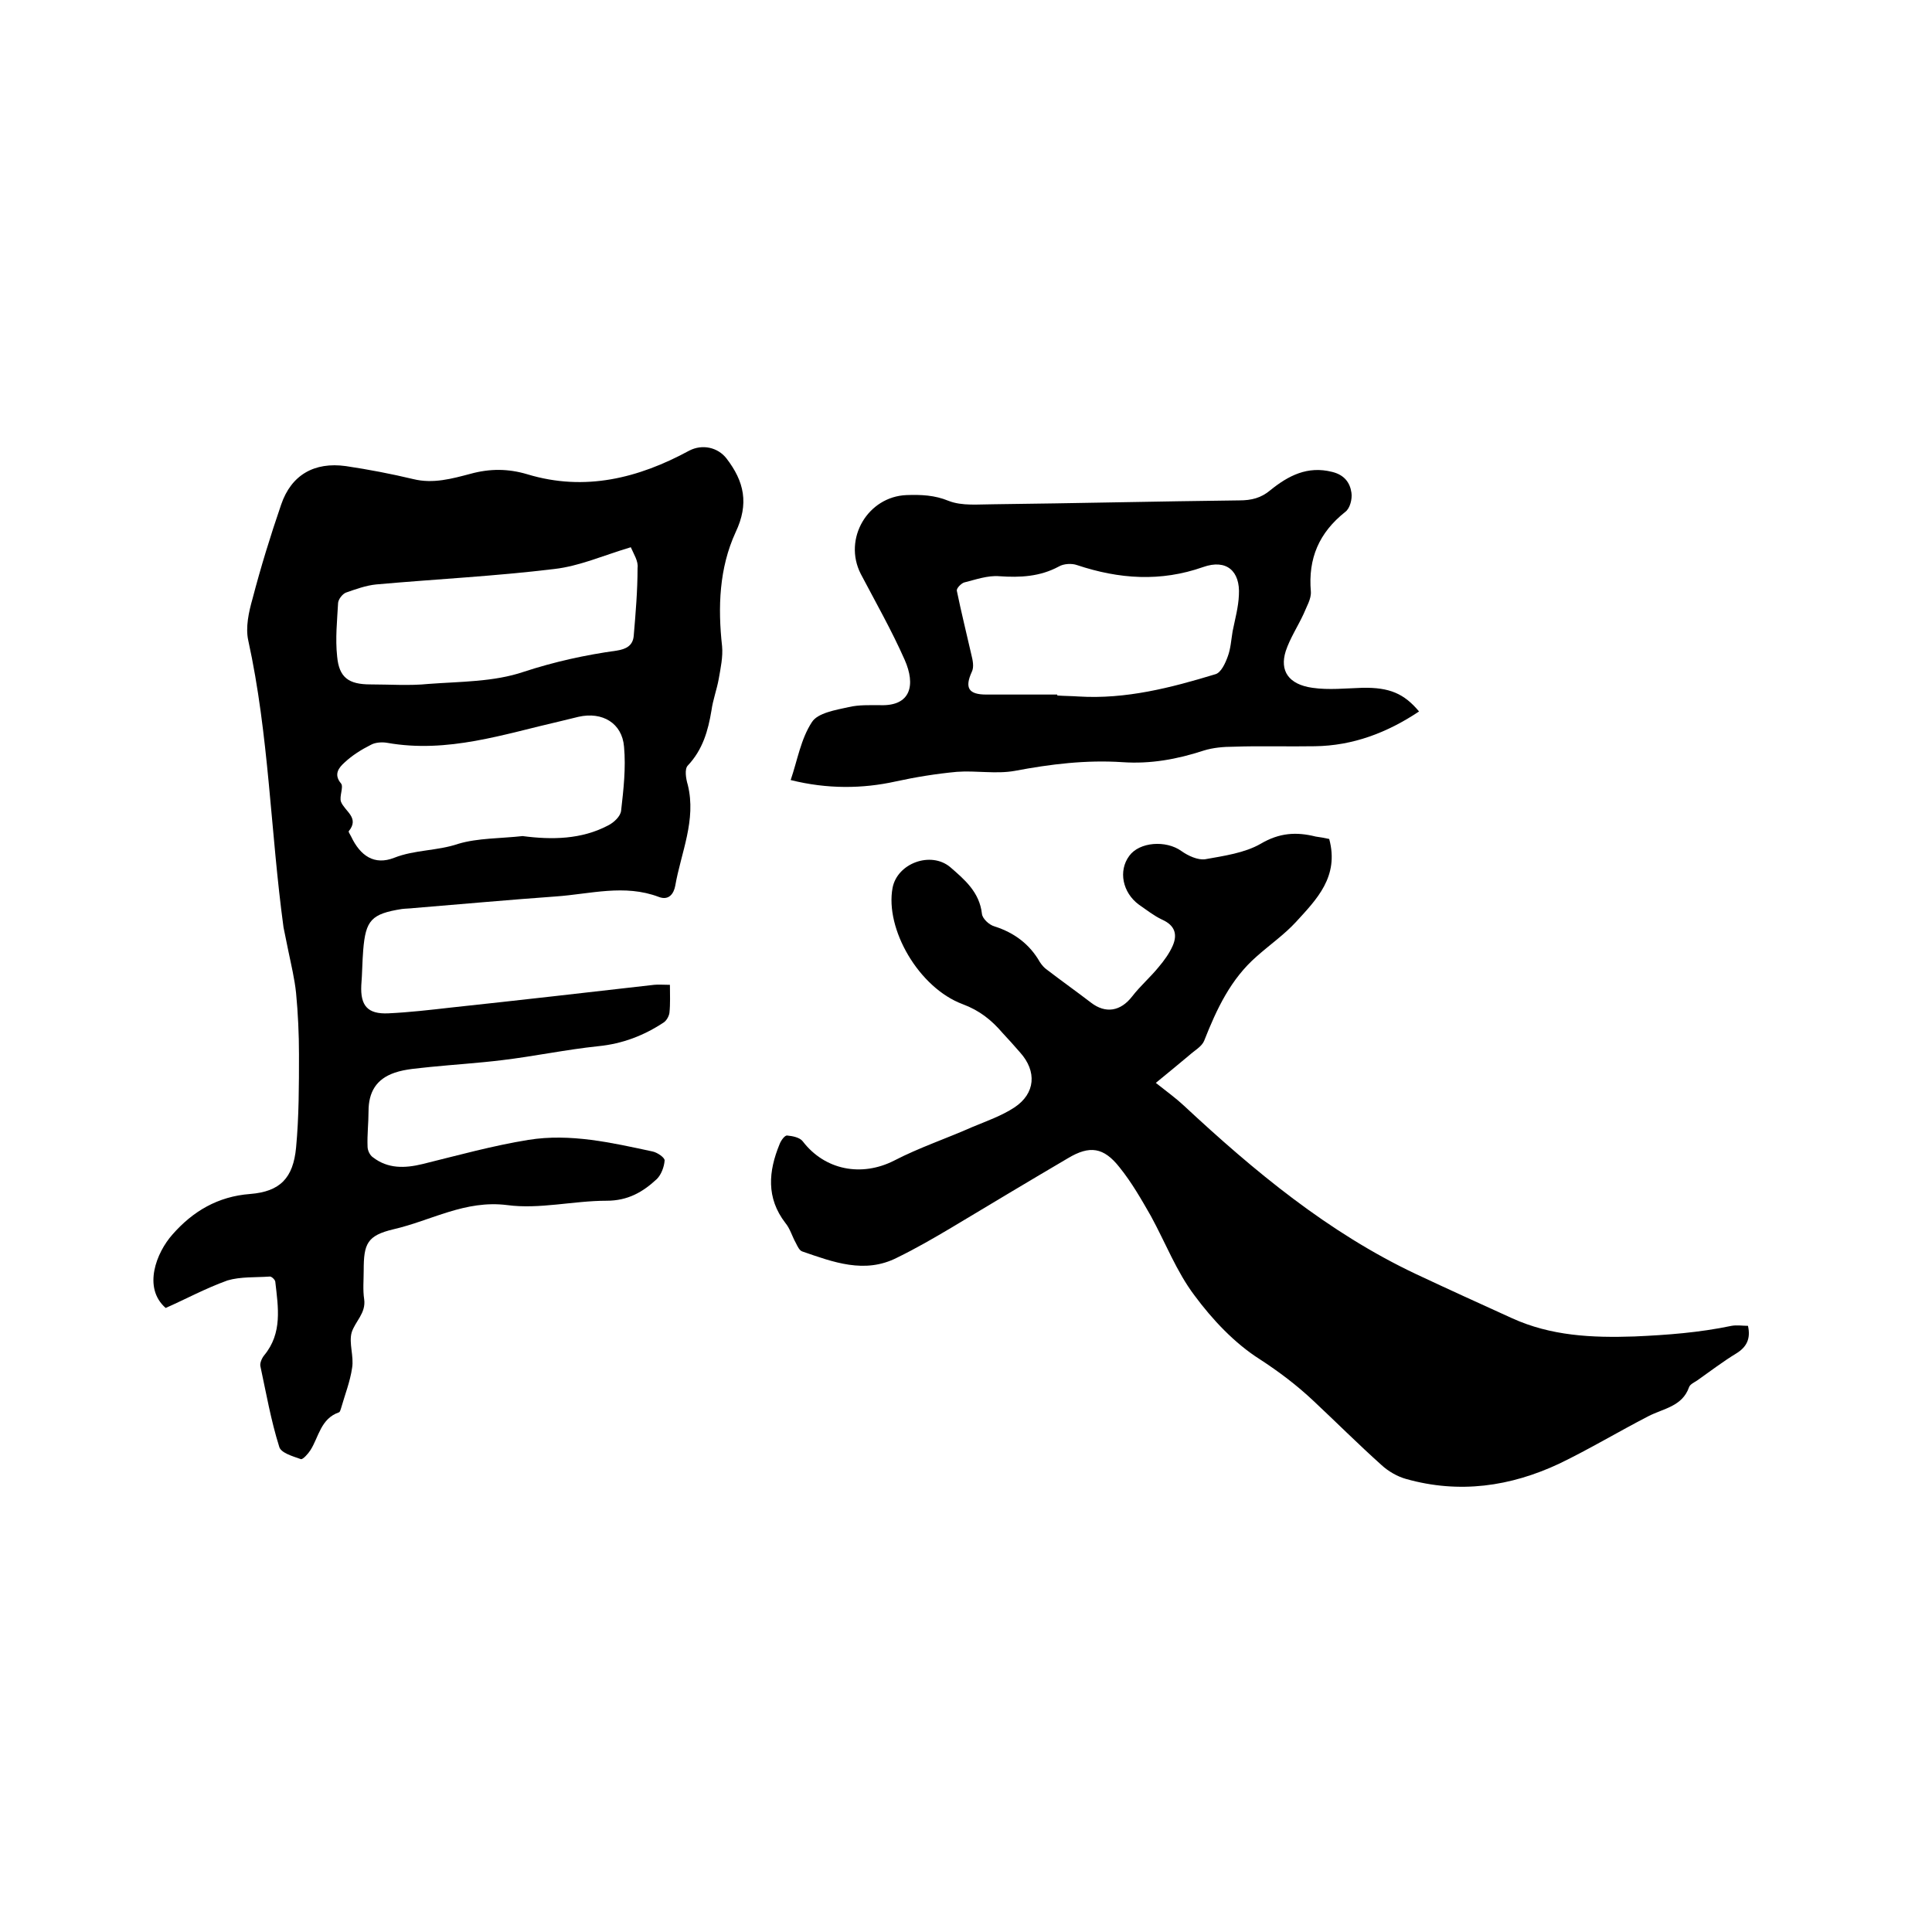
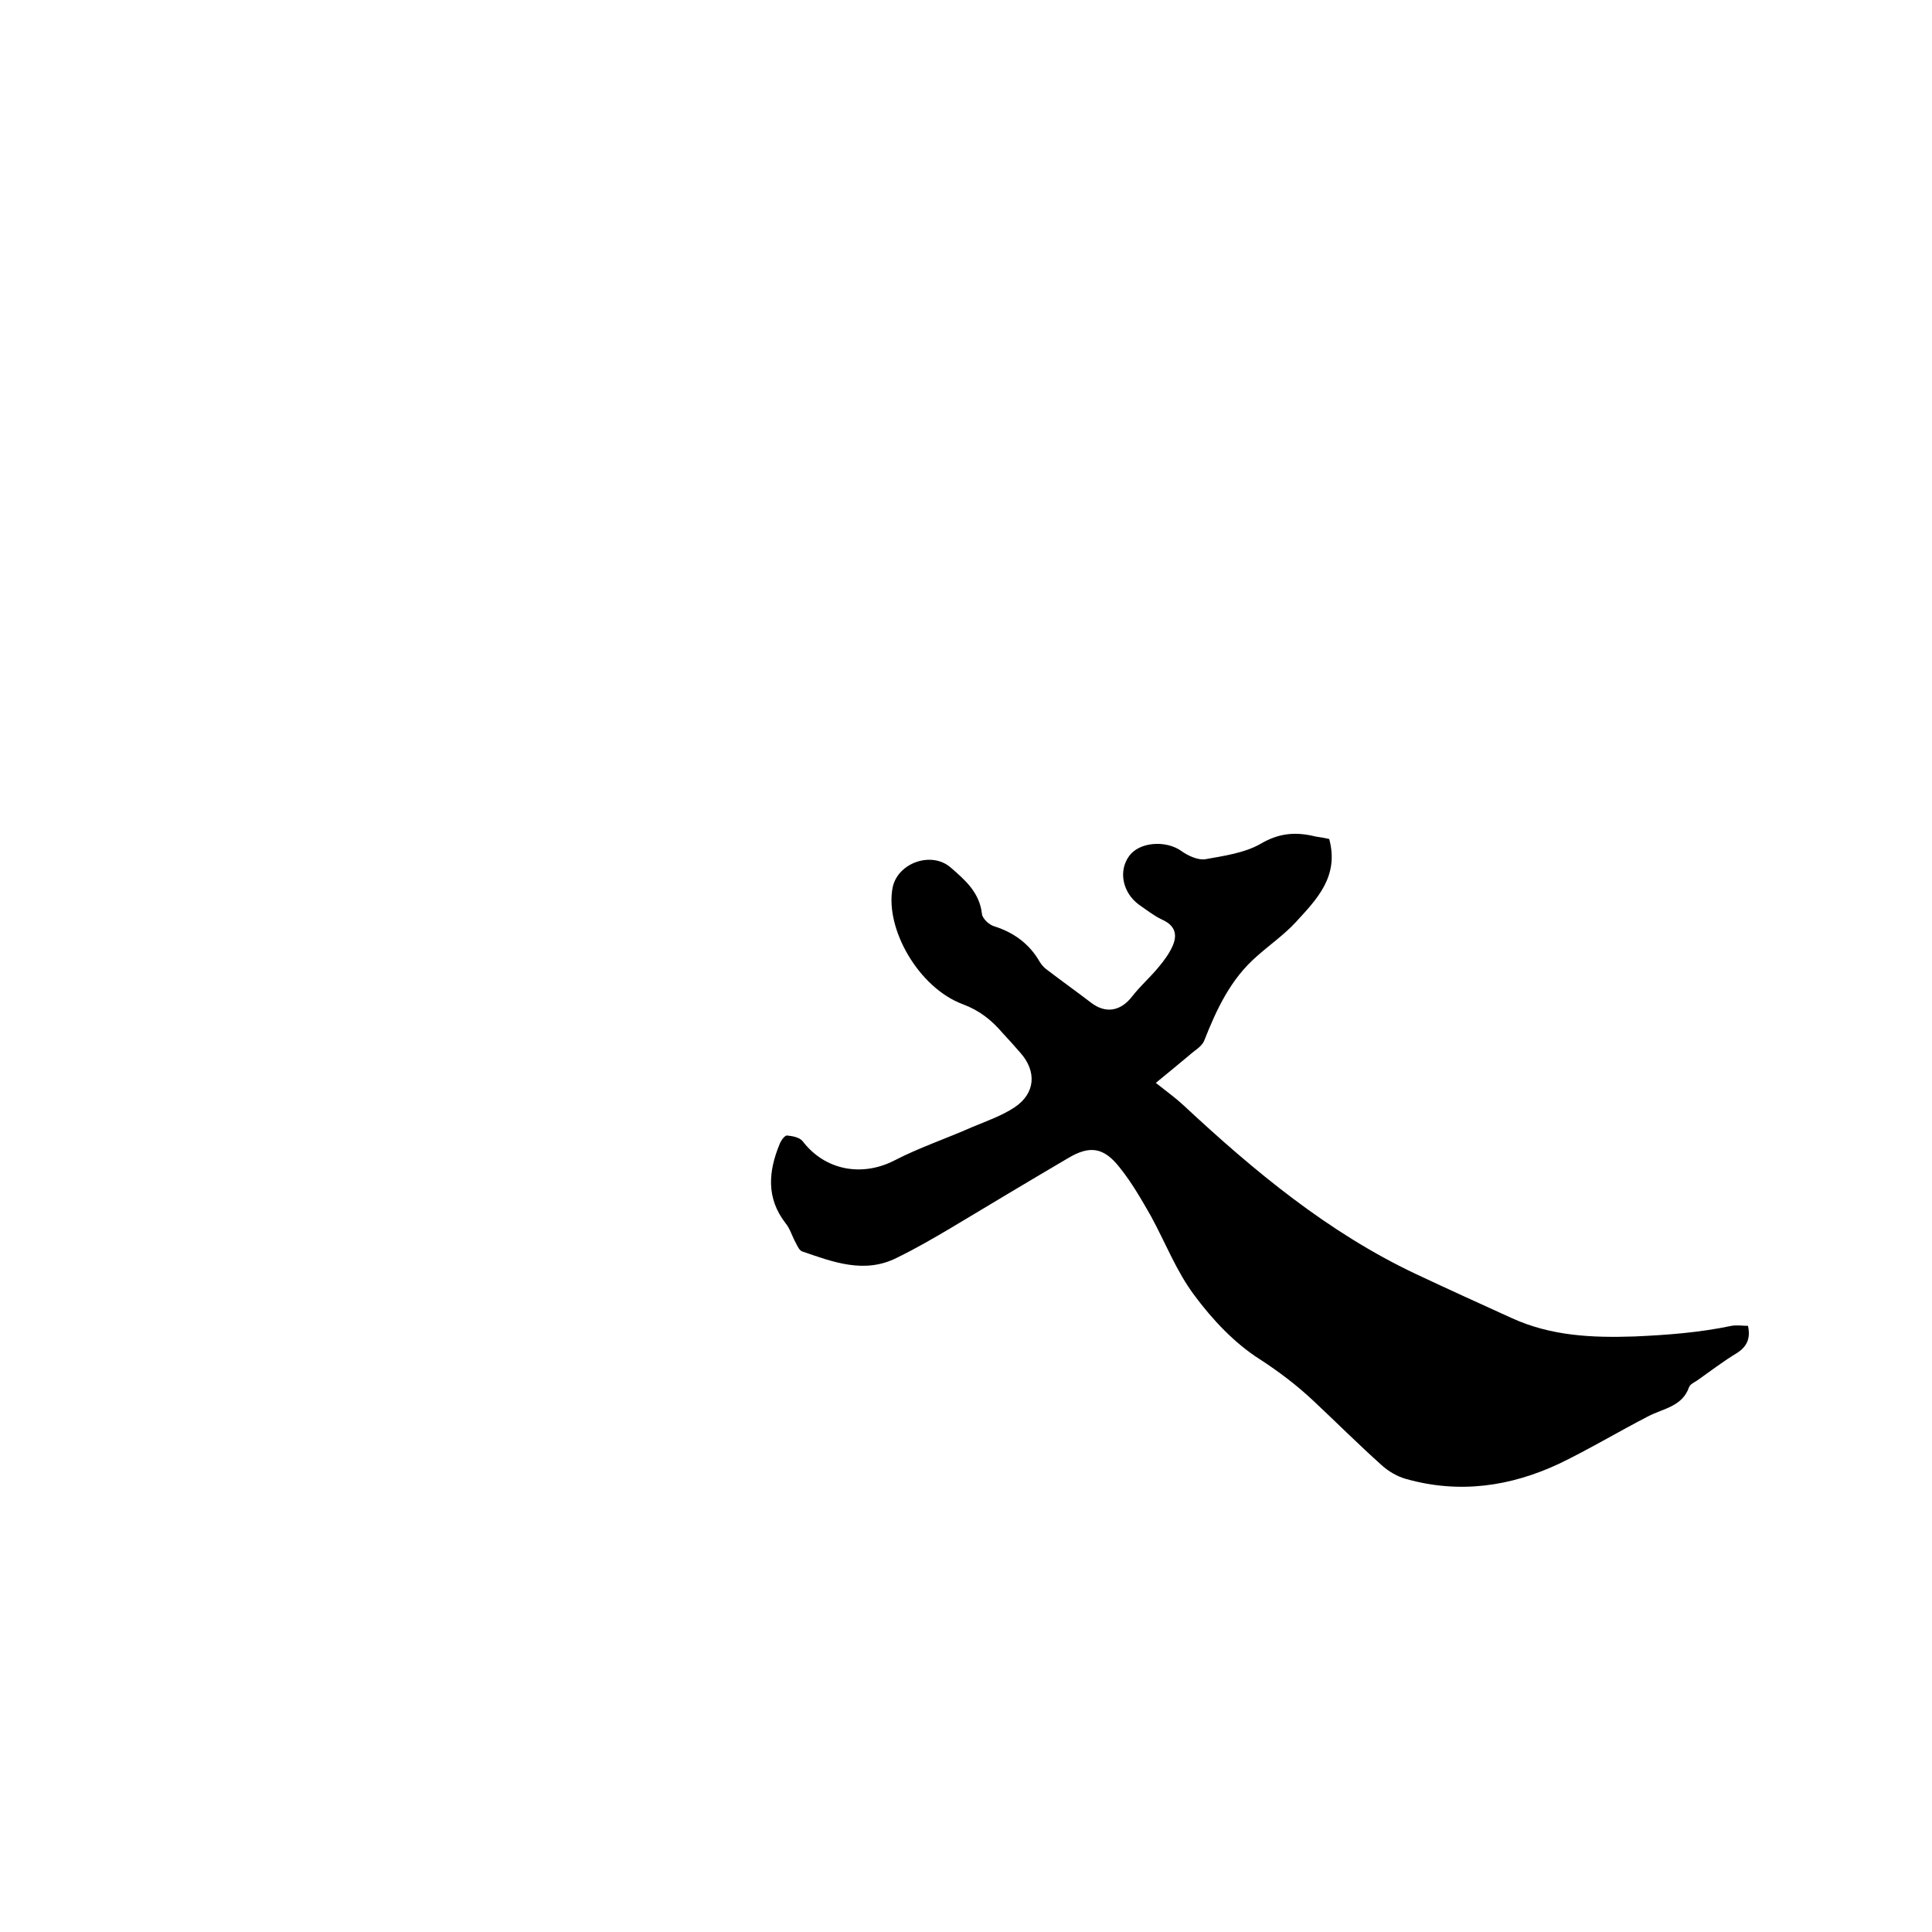
<svg xmlns="http://www.w3.org/2000/svg" enable-background="new 0 0 400 400" viewBox="0 0 400 400">
-   <path d="m34.3 270.8c-4.8-4.2-1.9-11.5 1.4-15.2 4.2-4.8 9.4-7.9 16.1-8.4 6.2-.5 8.9-3.3 9.5-9.6.6-6.4.6-12.9.6-19.3 0-4.2-.2-8.5-.6-12.7-.3-2.9-1-5.8-1.6-8.7-.3-1.6-.7-3.3-1-4.9-2.7-19.8-3-39.8-7.3-59.4-.6-2.7.1-5.9.9-8.7 1.7-6.5 3.7-13 5.9-19.4 2.1-6.2 6.9-8.9 13.4-8 4.7.7 9.4 1.6 14 2.7 4.1 1 8-.1 11.8-1.1 4-1.1 7.8-1.1 11.8.1 11.9 3.6 23 .8 33.5-4.9 2.7-1.4 5.9-.7 7.7 1.6 3.7 4.8 4.7 9.4 1.9 15.3-3.4 7.4-3.7 15.5-2.8 23.6.2 2.2-.3 4.5-.7 6.8-.4 2.2-1.2 4.3-1.5 6.5-.7 4.2-1.8 8.1-4.9 11.4-.7.7-.4 2.7 0 4 1.8 7.3-1.4 14-2.6 20.9-.3 1.6-1.3 3.1-3.4 2.3-7.1-2.7-14.2-.6-21.3-.1-9.8.7-19.6 1.6-29.4 2.4-.8.1-1.7.1-2.5.2-6.3 1-7.5 2.3-8 8.5-.2 2.4-.2 4.9-.4 7.3-.2 4.2 1.3 6 5.6 5.8s8.6-.7 13-1.2c14-1.5 28-3.1 42-4.7.9-.1 1.9 0 3.3 0 0 2 .1 3.9-.1 5.8-.1.7-.6 1.6-1.2 2-4.1 2.7-8.5 4.4-13.5 4.9-6.7.7-13.3 2.1-20 2.9-4.9.6-9.8.9-14.8 1.4-2.5.3-5.1.4-7.4 1.2-3.8 1.3-5.4 4-5.4 8 0 2.4-.3 4.8-.2 7.3 0 .8.5 1.8 1.1 2.2 3.1 2.4 6.6 2.3 10.3 1.4 7.3-1.8 14.5-3.8 21.9-5 8.7-1.4 17.3.6 25.7 2.4 1 .2 2.6 1.3 2.5 1.9-.1 1.3-.7 2.9-1.6 3.8-2.9 2.7-6 4.5-10.4 4.5-6.9 0-13.9 1.8-20.6.9-8.7-1.1-15.7 3.2-23.5 5-5.5 1.3-6.2 3-6.2 8.5 0 2-.2 4.1.1 6 .4 2.9-1.9 4.6-2.6 6.9-.6 2.2.5 4.9.1 7.3-.4 2.8-1.5 5.6-2.3 8.4-.1.3-.2.7-.4.8-3.8 1.3-4.2 5.1-5.9 7.8-.5.8-1.6 2-2 1.9-1.7-.6-4.2-1.3-4.5-2.6-1.7-5.4-2.7-11.1-3.9-16.7-.1-.6.3-1.6.8-2.2 3.8-4.6 2.9-9.9 2.3-15.2 0-.4-.8-1.2-1.2-1.1-2.9.2-6 0-8.7.8-4.7 1.7-8.7 3.9-12.8 5.7zm73.9-97.7c6.1.8 12.2.7 17.7-2.2 1.2-.6 2.6-1.9 2.7-3.1.5-4.4 1-8.8.6-13.2-.4-4.9-4.5-7.3-9.4-6.2-1.2.3-2.5.6-3.7.9-11.8 2.7-23.4 6.7-35.9 4.5-1.1-.2-2.5-.1-3.4.4-2 1-3.9 2.2-5.5 3.7-1.1 1-2.3 2.4-.7 4.3.6.7-.4 2.7 0 3.8.8 2 3.9 3.3 1.6 6.1-.1.1.3.7.5 1.1 1.9 4 4.8 6 8.9 4.4 4.3-1.7 8.9-1.4 13.3-2.9 4-1.2 8.8-1.1 13.3-1.6zm22.4-59.8c-5.7 1.7-10.6 3.9-15.8 4.5-12.3 1.5-24.6 2.1-36.9 3.2-2.1.2-4.3 1-6.3 1.7-.7.3-1.5 1.3-1.6 2.1-.2 3.7-.6 7.4-.2 11.1.4 4.4 2.4 5.8 6.9 5.8 4 0 8.1.3 12-.1 6.6-.5 13.5-.4 19.7-2.5 6.4-2.1 12.8-3.5 19.3-4.4 1.9-.3 3.3-1 3.5-3 .4-4.7.8-9.4.8-14.1.2-1.4-.8-2.9-1.4-4.3z" />
  <path d="m275.2 173.7c2.1 7.8-2.6 12.5-6.9 17.2-2.4 2.6-5.4 4.7-8.1 7.1-5.4 4.7-8.3 10.9-10.9 17.5-.5 1.2-2 2-3.1 3-2 1.7-4 3.3-6.9 5.7 2.4 1.9 4.2 3.2 5.8 4.7 14.6 13.6 29.9 26.3 48.1 34.9 6.6 3.1 13.2 6.1 19.8 9.1 8.1 3.7 16.6 4.1 25.4 3.8 6.8-.3 13.4-.8 20.1-2.2 1.1-.2 2.3 0 3.4 0 .6 2.7-.3 4.4-2.4 5.7-2.8 1.7-5.4 3.7-8.1 5.6-.6.4-1.5.8-1.7 1.4-1.4 4-5.3 4.4-8.4 6-6.2 3.2-12.2 6.8-18.4 9.8-10.2 4.8-20.8 6.3-31.8 3.2-1.8-.5-3.7-1.6-5.1-2.9-4.8-4.3-9.4-8.9-14.1-13.3-3.4-3.2-7.1-6-11.1-8.6-5.2-3.3-9.8-8.2-13.5-13.2-3.7-4.9-6-10.9-9-16.4-2-3.5-4-7-6.5-10.1-3.3-4.2-6.2-4.6-10.7-1.9-8 4.7-16 9.5-24 14.3-3.7 2.2-7.5 4.4-11.4 6.3-6.7 3.4-13.2.9-19.6-1.3-.6-.2-1-1.1-1.3-1.7-.8-1.4-1.2-3-2.2-4.2-4-5.2-3.5-10.7-1.2-16.3.3-.8 1.1-1.9 1.6-1.8 1.1.1 2.6.4 3.2 1.2 4.6 6 12.2 7.4 18.9 4 5.2-2.7 10.9-4.6 16.3-7 2.9-1.2 6-2.3 8.6-4 4.4-2.9 4.7-7.5 1.2-11.4-1.2-1.4-2.4-2.7-3.6-4-2.3-2.7-4.8-4.7-8.3-6-9.1-3.4-16.1-15.6-14.5-24.1 1-5.1 7.9-7.6 11.9-4.3 3 2.6 6.1 5.2 6.6 9.7.1 1 1.5 2.3 2.6 2.6 4.1 1.3 7.3 3.7 9.4 7.4.4.6.9 1.2 1.5 1.6 3 2.3 6.1 4.5 9.1 6.8s6.1 1.8 8.5-1.3c1.7-2.2 3.8-4 5.5-6.1 1.1-1.3 2.2-2.8 2.9-4.4 1-2.3.5-4.2-2.2-5.4-1.7-.8-3.2-2-4.8-3.1-3.4-2.5-4.3-7-2-10.1 2.1-2.9 7.6-3.3 10.8-1 1.4 1 3.4 1.9 4.9 1.7 3.9-.7 8.2-1.3 11.5-3.2 3.9-2.3 7.4-2.5 11.4-1.5.8.1 1.9.3 2.8.5z" />
-   <path d="m293.8 147.3c-6.6 4.4-13.7 7.1-21.6 7.2-5.6.1-11.2-.1-16.8.1-2.1 0-4.3.2-6.2.8-5.5 1.8-11 2.8-16.8 2.4-7.5-.5-14.9.4-22.3 1.8-3.9.7-8-.1-12 .2-4.3.4-8.6 1.1-12.7 2-6.8 1.5-14.1 1.6-21.7-.3 1.4-4.1 2.1-8.5 4.4-12 1.2-1.9 4.9-2.5 7.6-3.1 2.1-.5 4.4-.4 6.6-.4 6.3.2 7.3-4.2 5-9.4-2.7-6.1-6-11.9-9.1-17.8-3.7-7.3 1.5-16 9.5-16.3 3-.1 5.8 0 8.7 1.2 2.8 1.1 6.2.7 9.4.7 16.9-.2 33.9-.6 50.8-.8 2.5 0 4.5-.5 6.4-2.1 3.7-3 7.7-5.1 12.8-3.8 2.5.6 3.7 2.2 4 4.3.2 1.3-.3 3.3-1.3 4-5.4 4.3-7.7 9.6-7.1 16.5.1 1.5-.9 3.1-1.5 4.6-1.2 2.6-2.8 5-3.7 7.7-1.3 4.1.6 6.9 5.5 7.6 3.4.5 7 .1 10.4 0 5.6-.1 8.6 1.2 11.7 4.9zm-74.9-3.5v.2c1.5.1 3 .1 4.4.2 9.8.6 19.1-1.8 28.3-4.6 1.2-.3 2.1-2.3 2.6-3.7.6-1.6.7-3.4 1-5.2.5-2.5 1.2-5 1.3-7.5.3-5-2.6-7.5-7.4-5.8-8.8 3.1-17.4 2.5-26.1-.4-1.1-.4-2.8-.3-3.8.3-3.9 2.1-8 2.3-12.3 2-2.4-.2-4.9.7-7.3 1.3-.6.2-1.6 1.2-1.5 1.7.9 4.4 2 8.8 3 13.2.3 1.2.6 2.6.1 3.6-1.5 3.3-.7 4.7 3 4.7z" />
</svg>